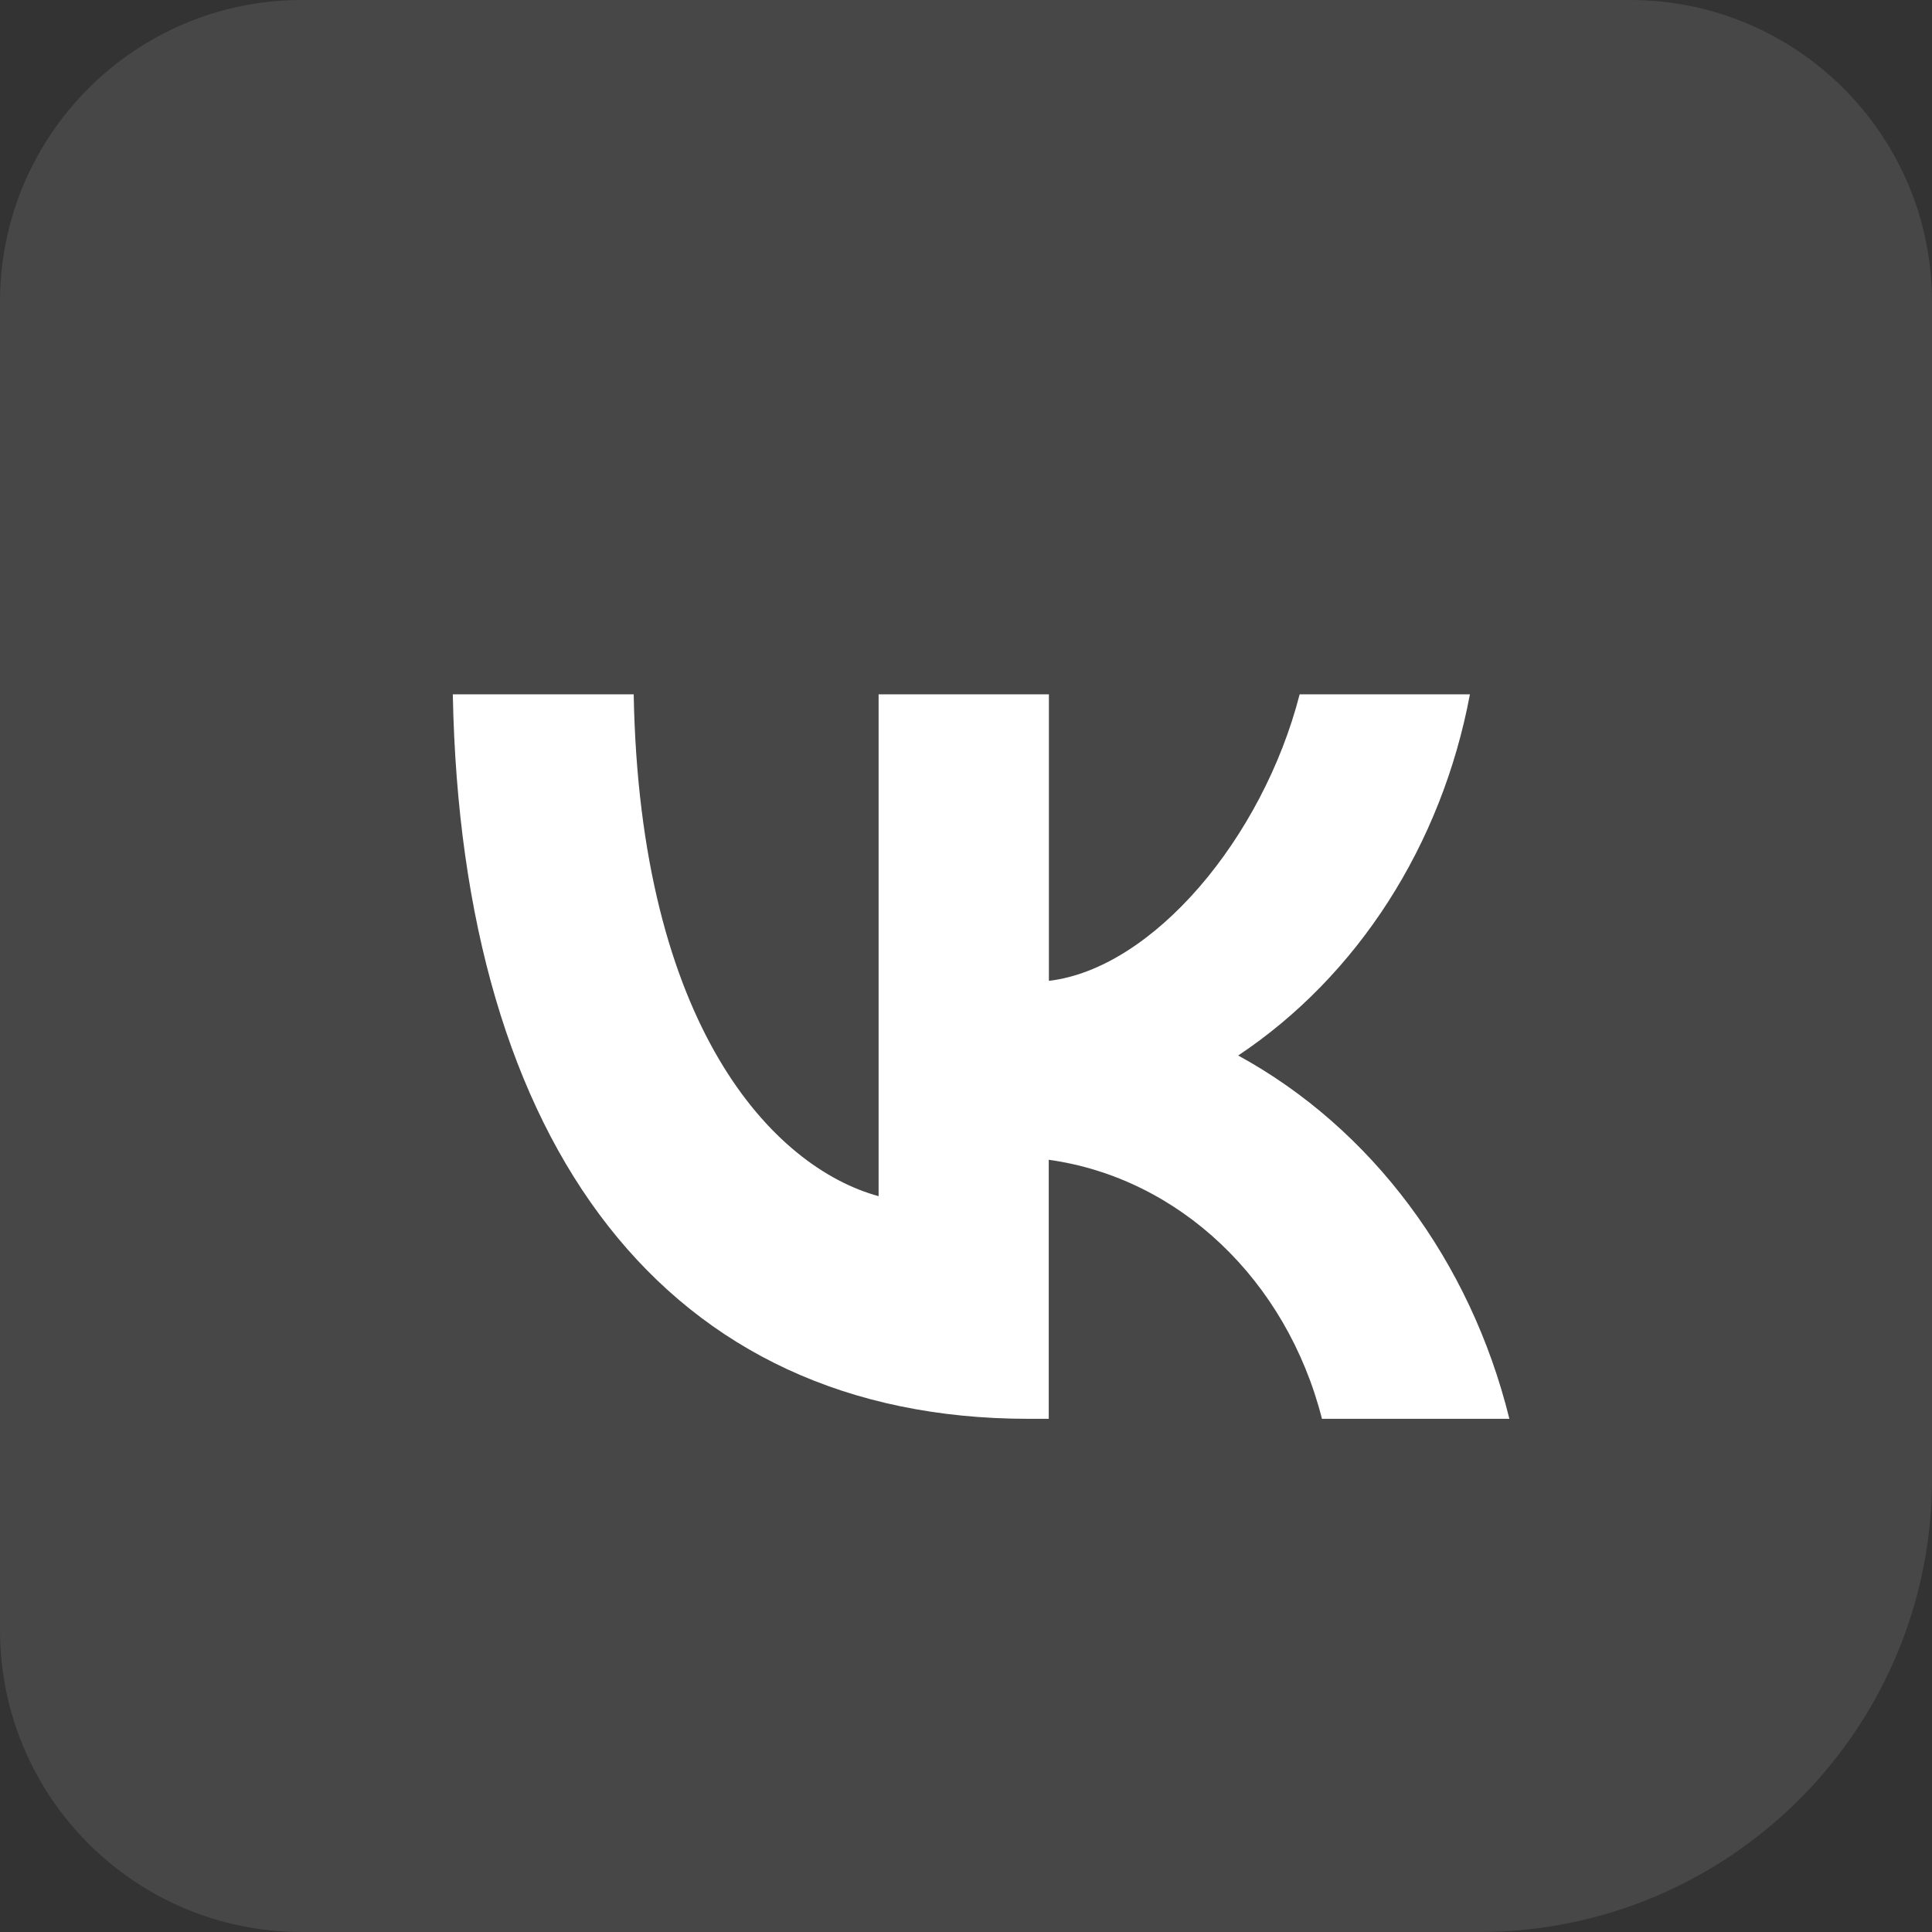
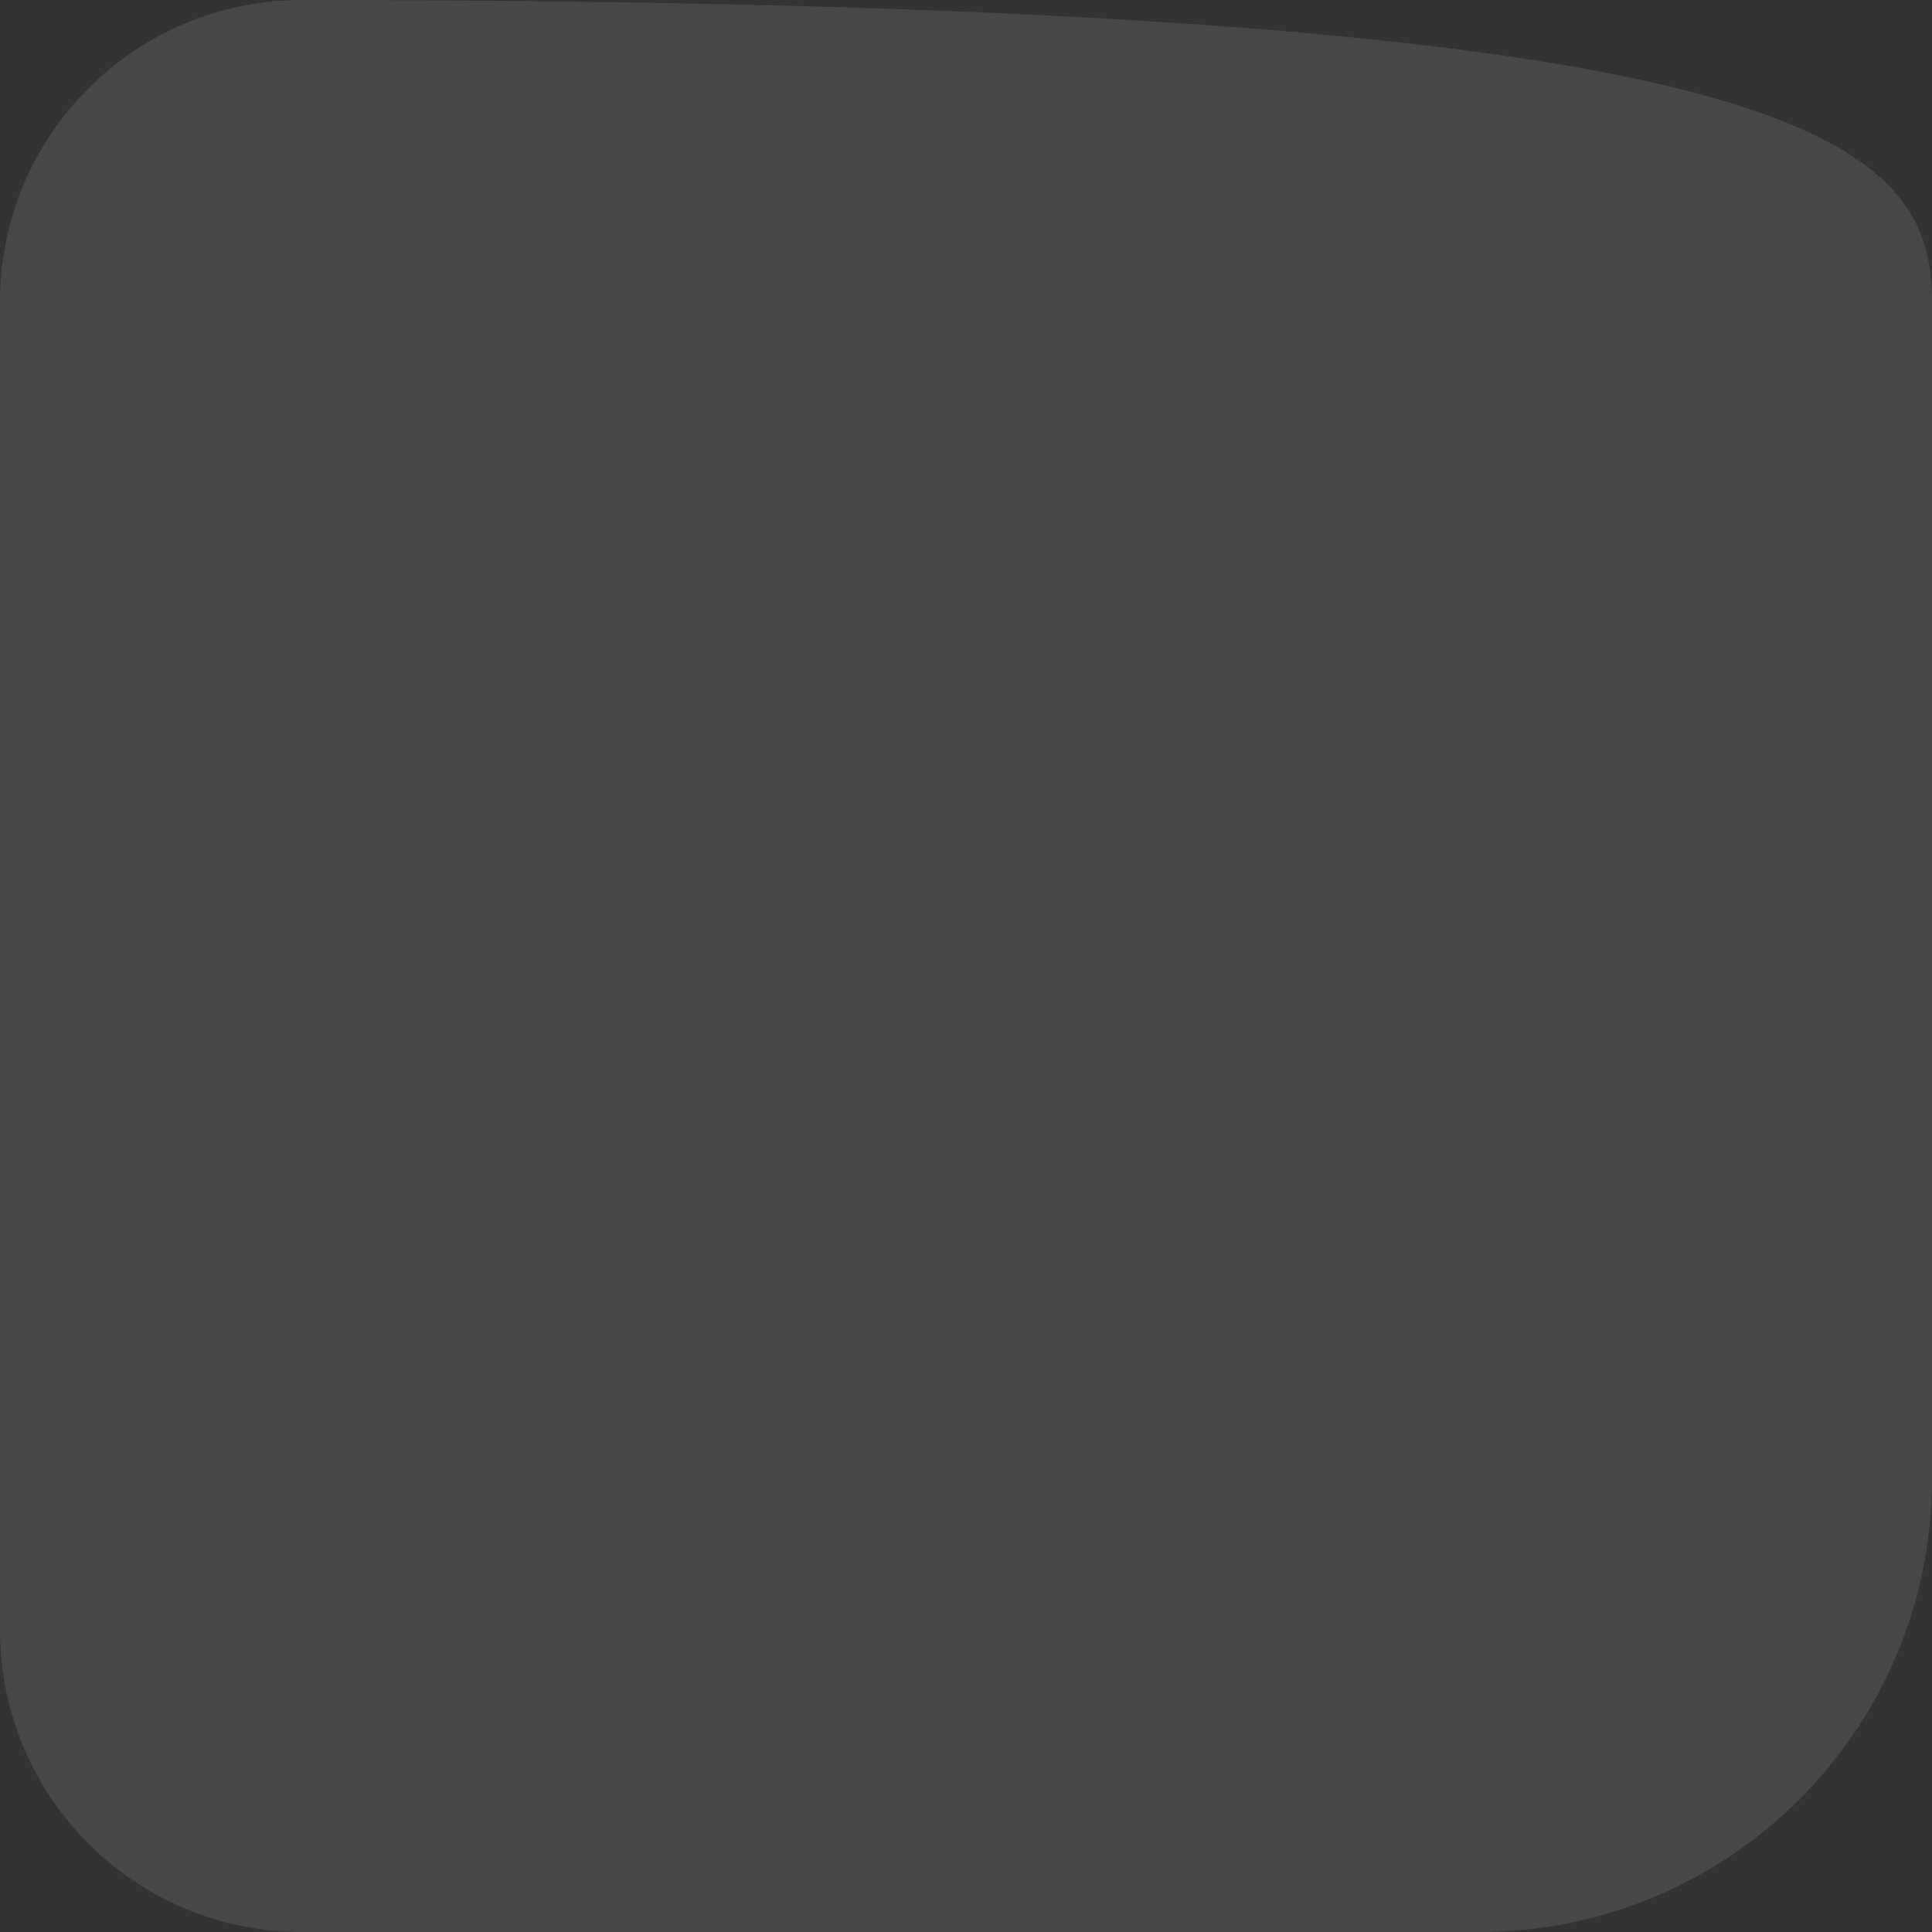
<svg xmlns="http://www.w3.org/2000/svg" width="64" height="64" viewBox="0 0 64 64" fill="none">
  <rect x="0" y="0" width="64" height="64" fill="#333333" stroke="none" />
-   <path opacity="0.1" d="M0 10C0 4.477 4.477 0 10 0H54C59.523 0 64 4.477 64 10V49C64 57.284 57.284 64 49 64H10C4.477 64 0 59.523 0 54V10Z" fill="white" />
-   <path d="M34.064 47C22.105 47 15.283 37.993 15 23H20.992C21.192 34.002 25.605 38.667 29.105 39.625V23H34.746V32.492C38.199 32.082 41.83 27.757 43.053 23H48.693C47.759 27.988 44.978 32.324 41.017 34.965C45.44 37.382 48.709 41.764 50 47H43.792C42.622 42.398 39.054 39.019 34.741 38.419V47H34.064Z" fill="white" />
+   <path opacity="0.1" d="M0 10C0 4.477 4.477 0 10 0C59.523 0 64 4.477 64 10V49C64 57.284 57.284 64 49 64H10C4.477 64 0 59.523 0 54V10Z" fill="white" />
</svg>